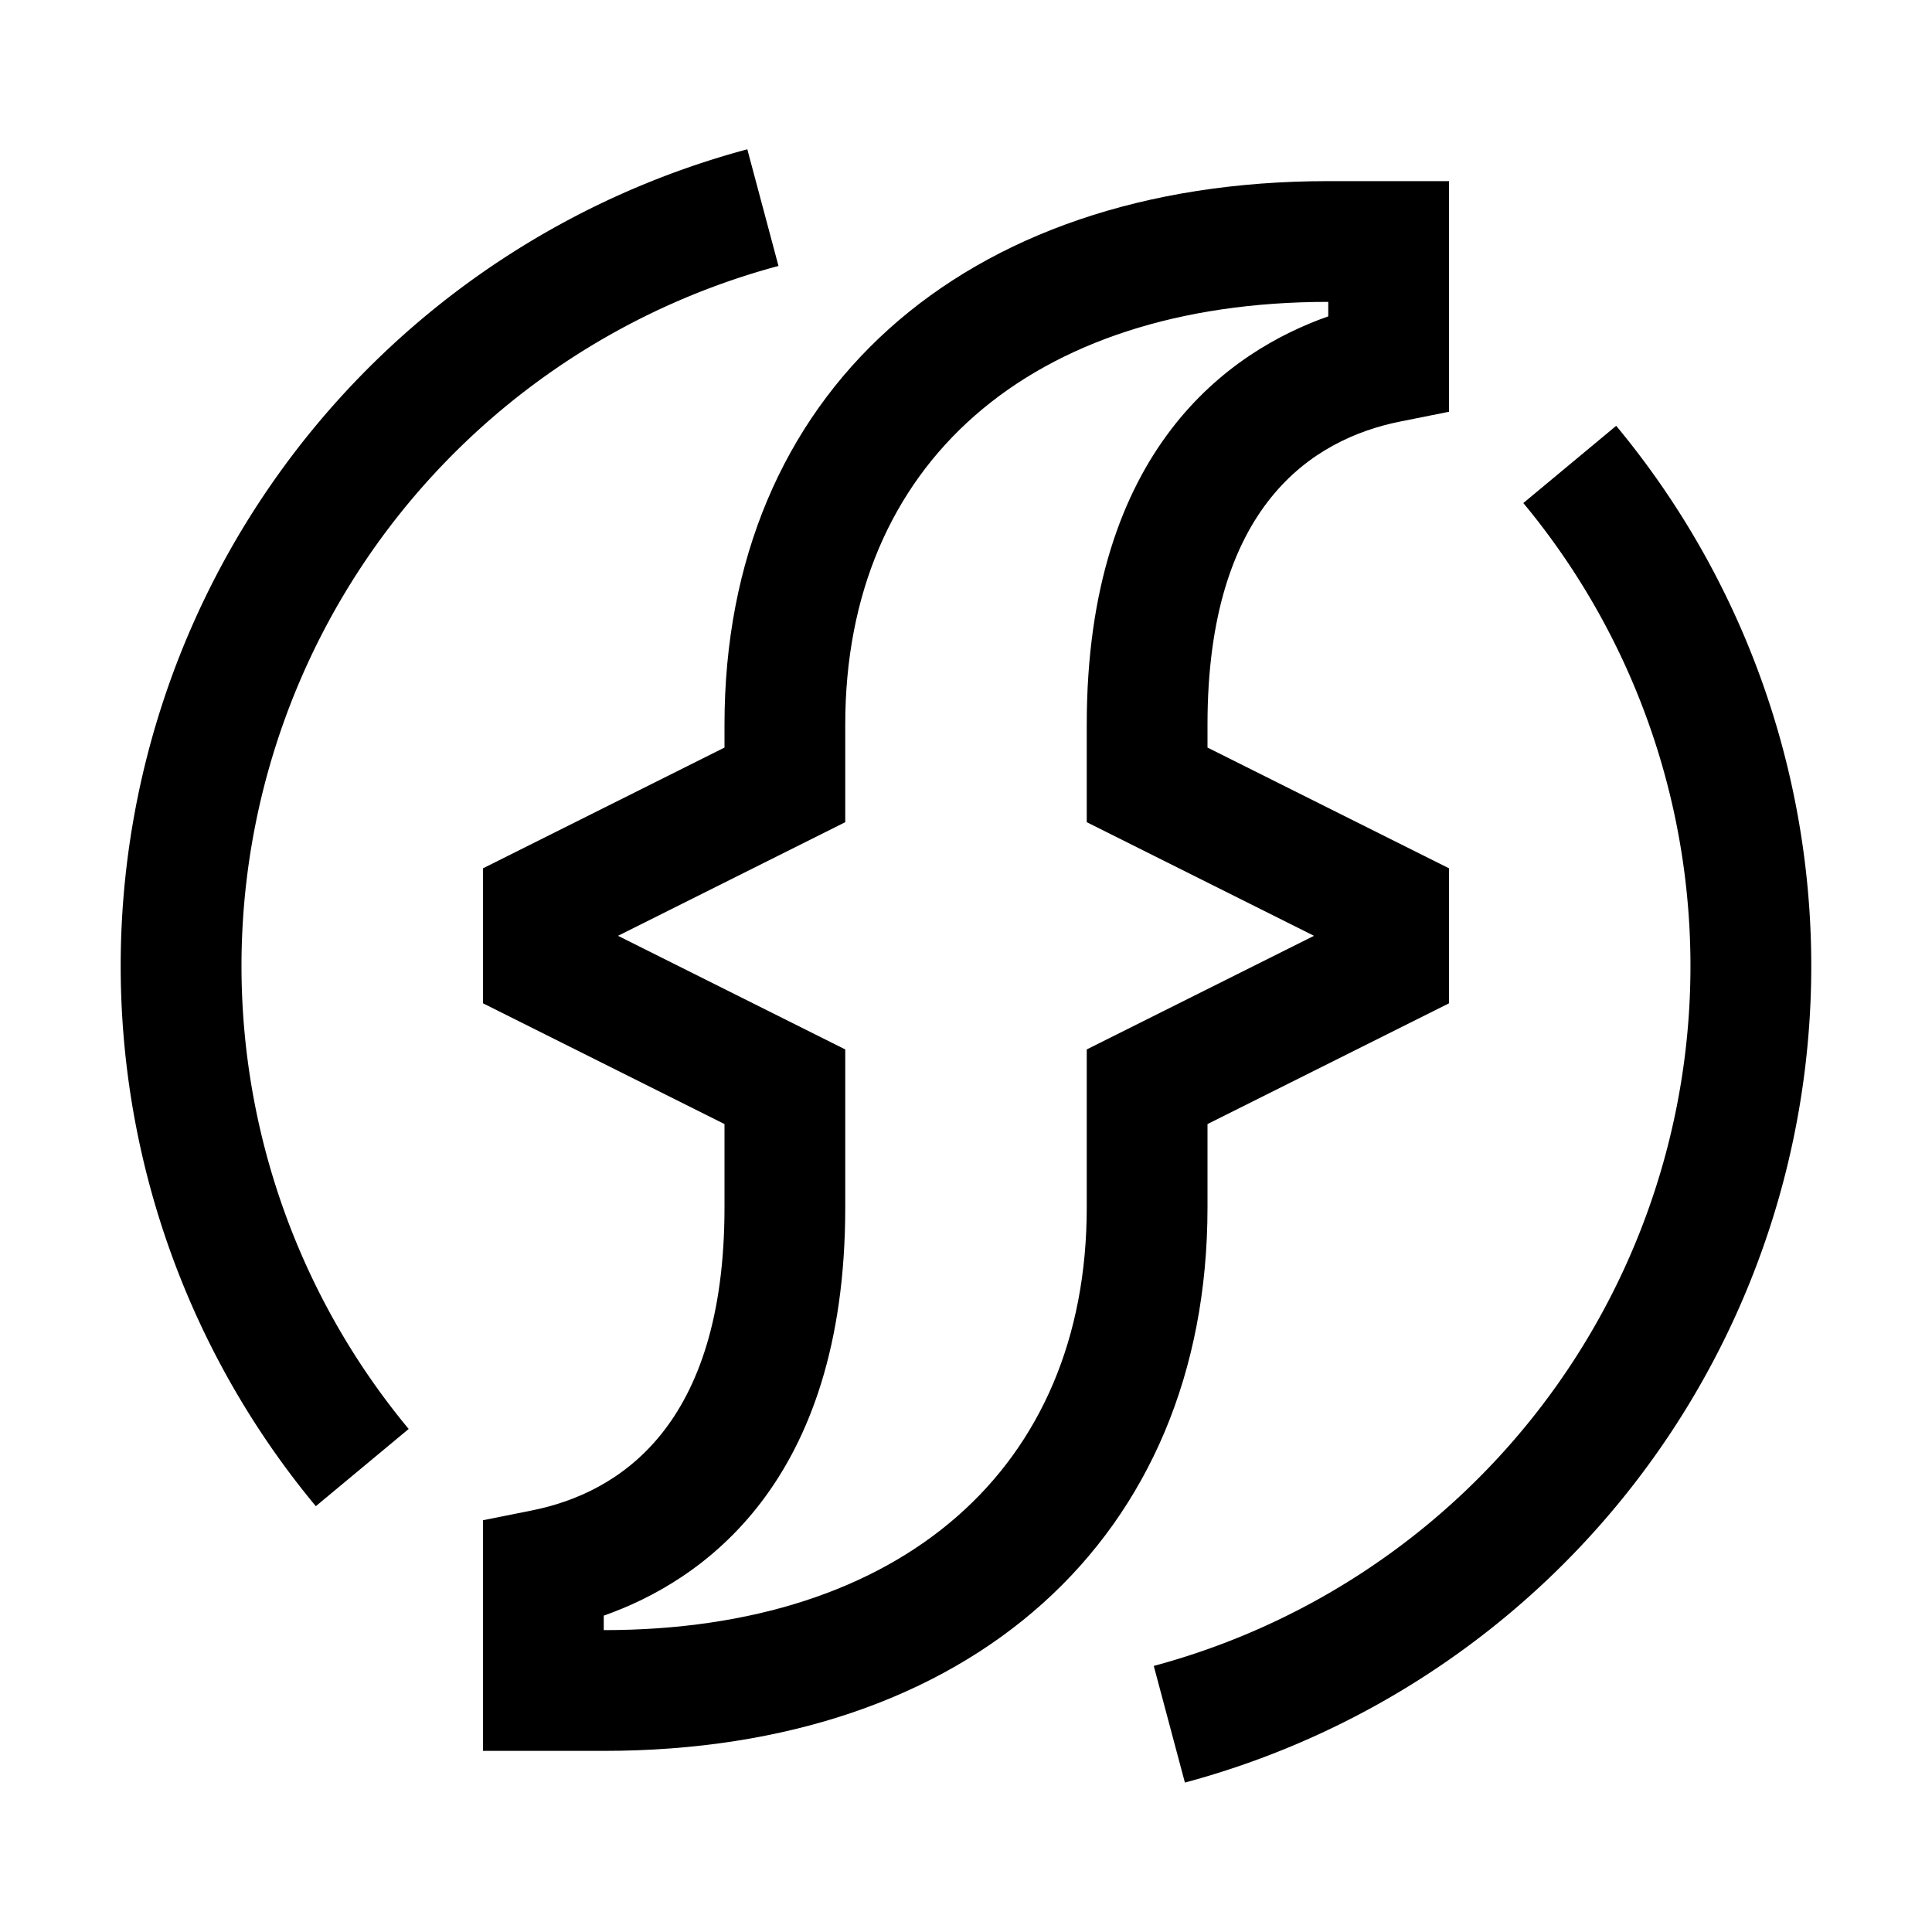
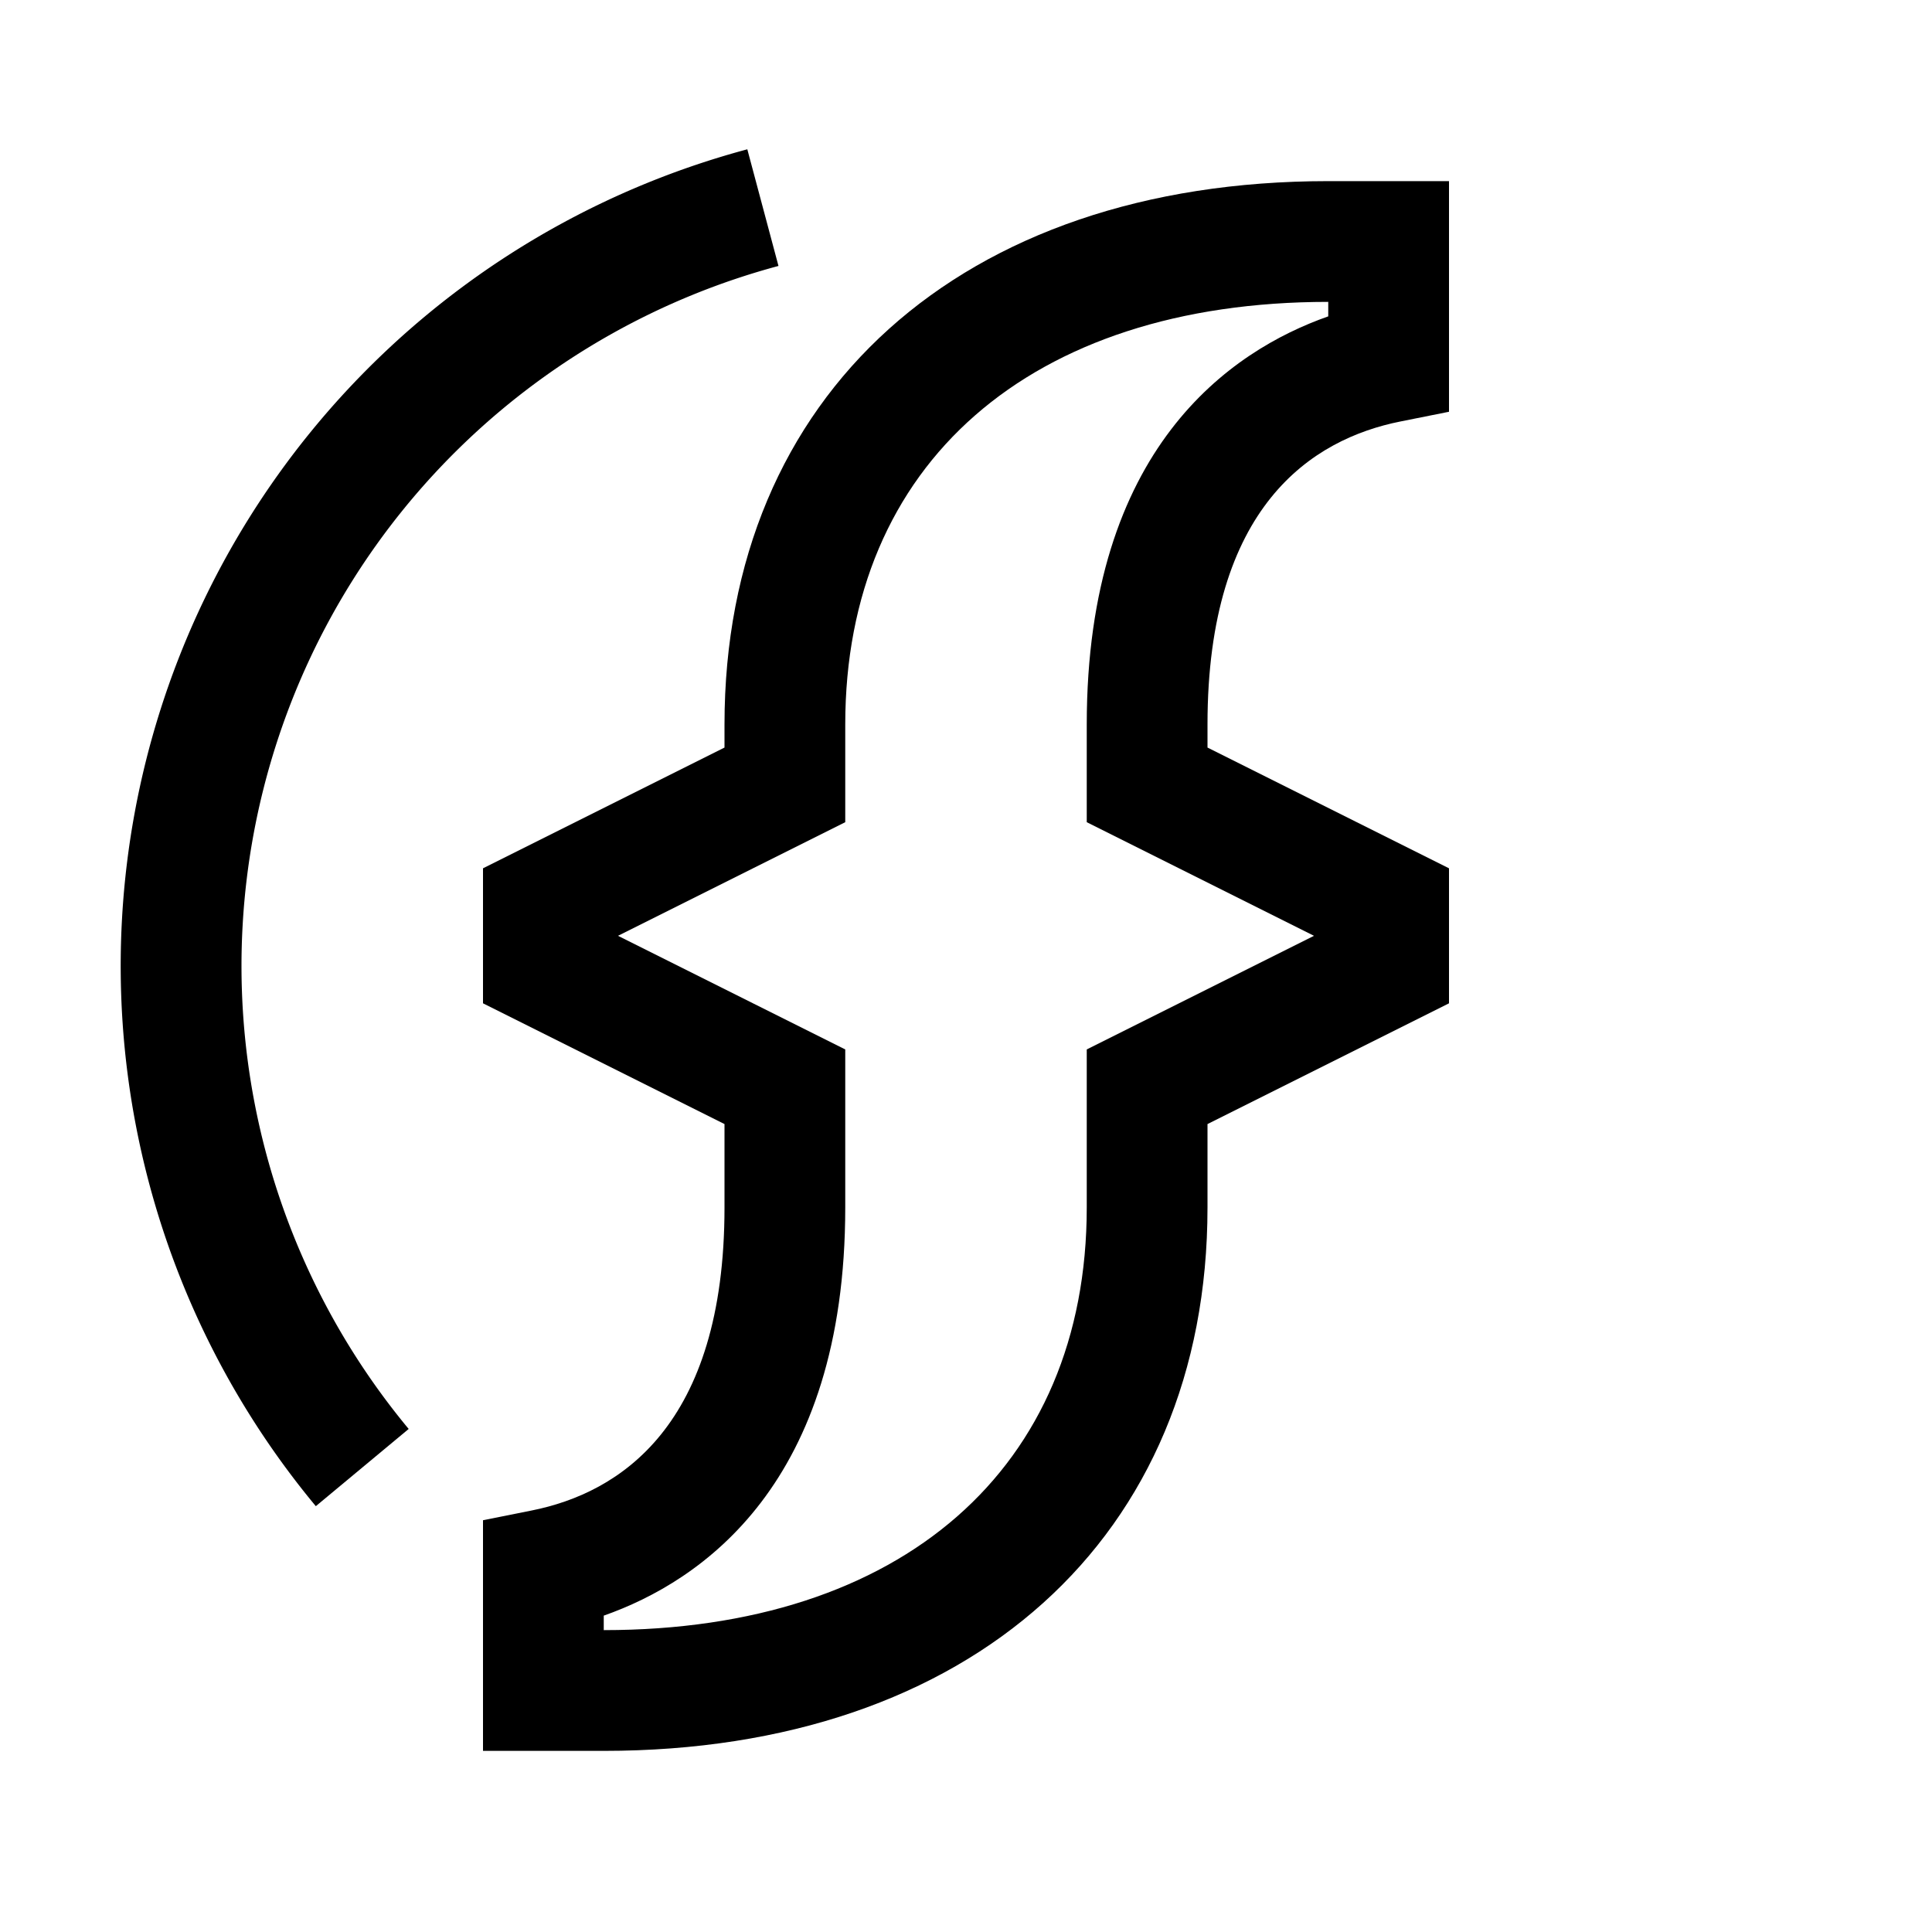
<svg xmlns="http://www.w3.org/2000/svg" fill="#000000" width="800px" height="800px" viewBox="0 0 32 32" id="icon">
  <defs>
    <style>
      .cls-1 {
        fill: none;
      }
    </style>
  </defs>
-   <path d="M19.626,29.526,19.11,27.593A12.004,12.004,0,0,0,25.231,8.332l1.538-1.279a14.003,14.003,0,0,1-7.143,22.472Z" />
  <path d="M10,29H8V25.18l.804-.161C10.262,24.728,12,23.621,12,20V18.618l-4-2V14.382l4-2V12c0-5.467,3.925-9,10-9h2V6.82l-.804.161C21.738,7.272,20,8.379,20,12v.382l4,2v2.236l-4,2V20C20,25.467,16.075,29,10,29Zm0-2c4.935,0,8-2.682,8-7V17.382L21.764,15.5,18,13.618V12c0-4.578,2.385-6.192,4-6.76V5c-4.935,0-8,2.682-8,7v1.618L10.236,15.5,14,17.382V20c0,4.578-2.385,6.192-4,6.76Z" />
-   <path d="M5.231,24.947A14.003,14.003,0,0,1,12.378,2.473l.516,1.932A12.004,12.004,0,0,0,6.769,23.668Z" />
-   <rect id="_Transparent_Rectangle_" data-name="&lt;Transparent Rectangle&gt;" class="cls-1" width="32" height="32" />
+   <path d="M5.231,24.947A14.003,14.003,0,0,1,12.378,2.473l.516,1.932A12.004,12.004,0,0,0,6.769,23.668" />
</svg>